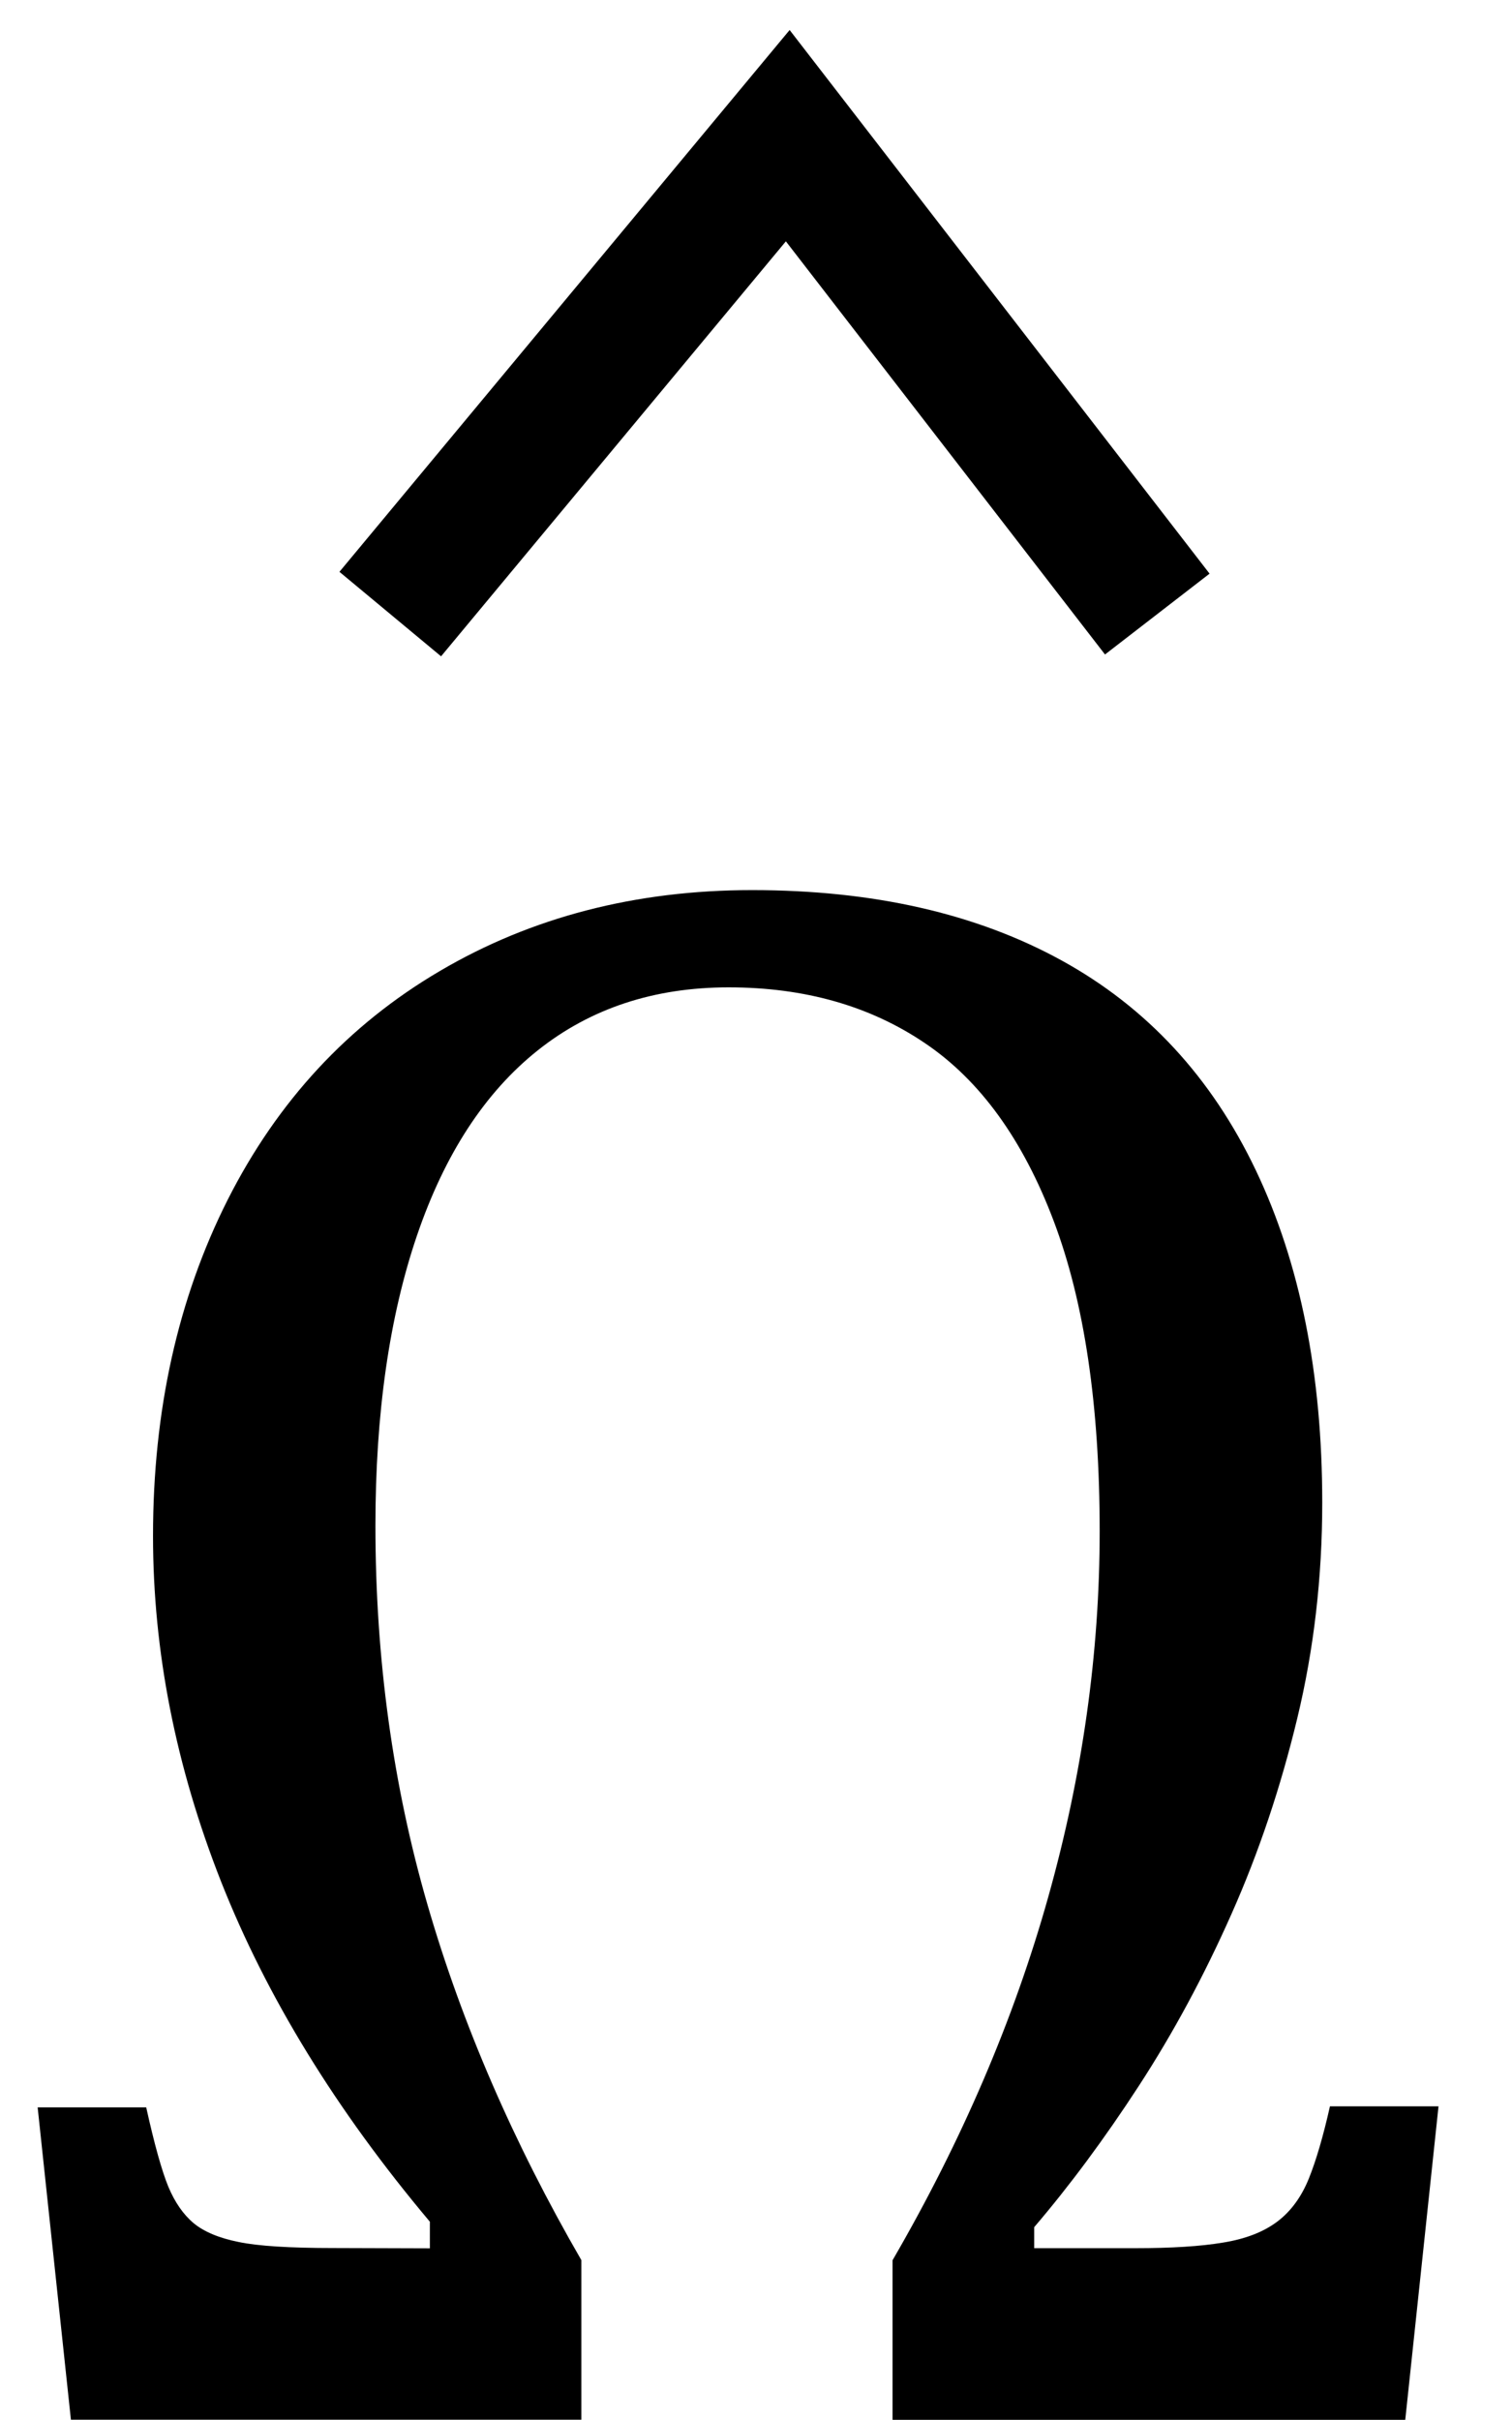
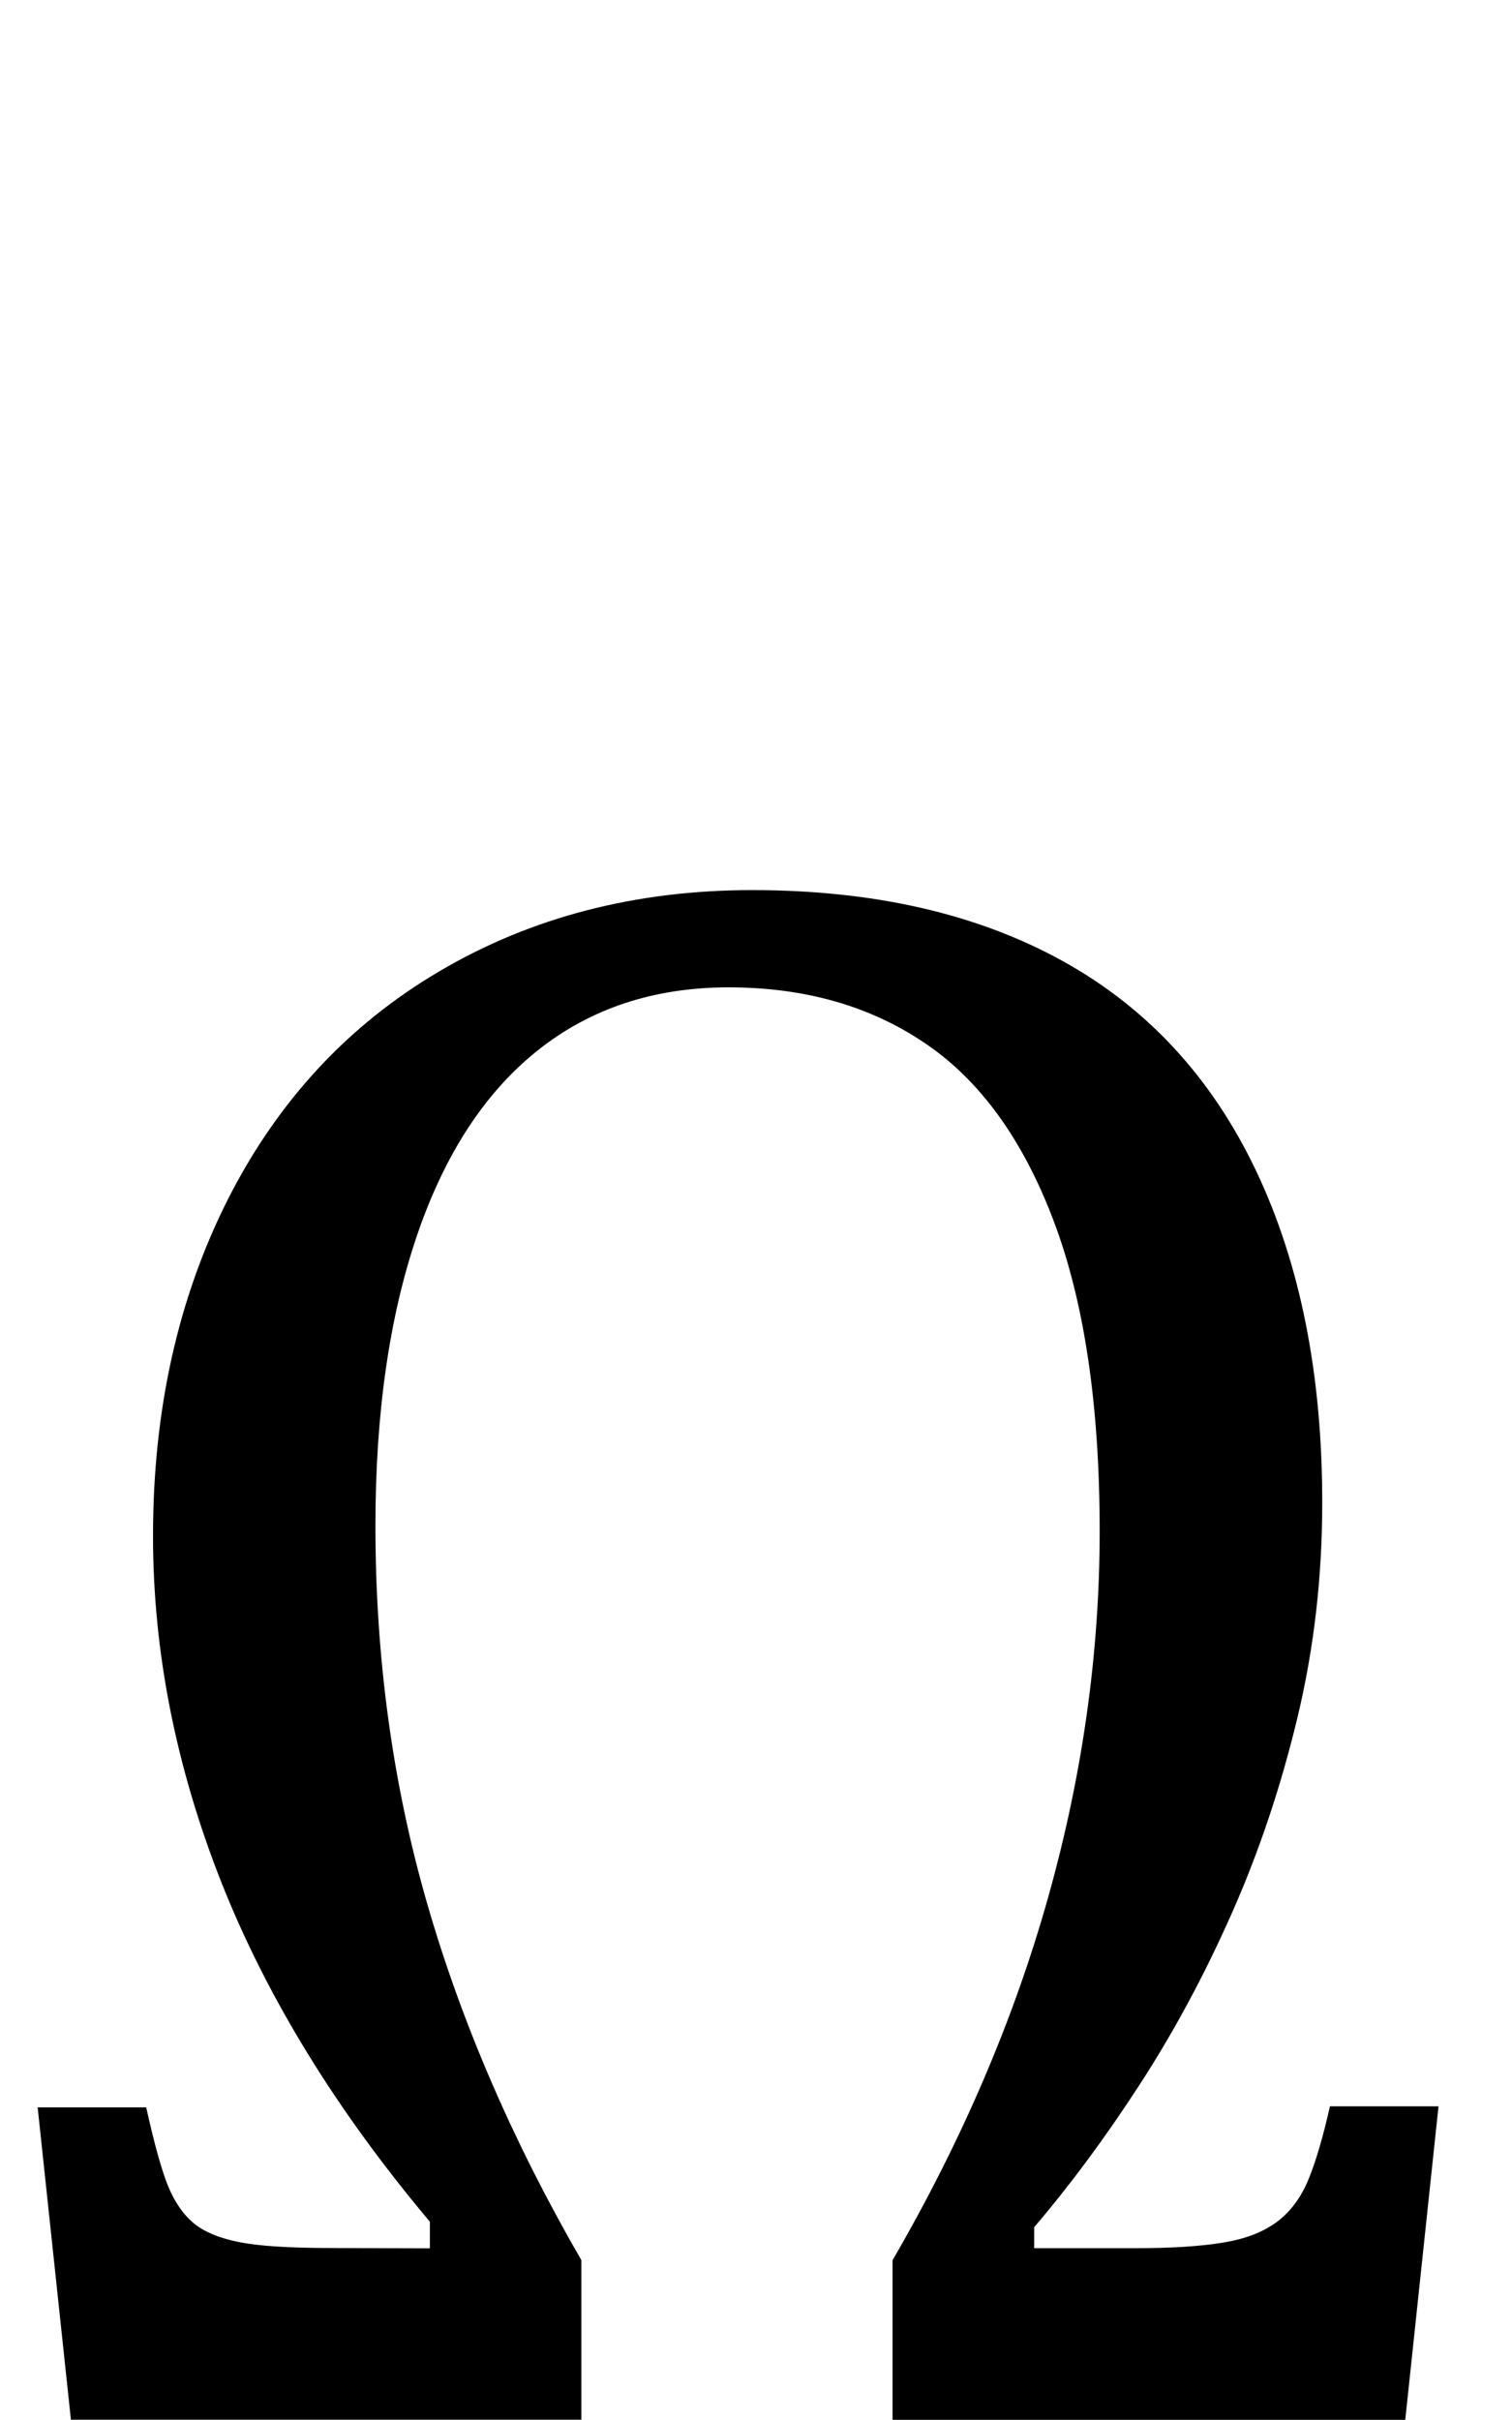
<svg xmlns="http://www.w3.org/2000/svg" xmlns:ns1="http://www.inkscape.org/namespaces/inkscape" xmlns:ns2="http://sodipodi.sourceforge.net/DTD/sodipodi-0.dtd" width="10" height="16" id="svg2" version="1.1" ns1:version="0.48.4 r9939" ns2:docname="Mu hat template.svg">
  <defs id="defs4" />
  <ns2:namedview id="base" pagecolor="#ffffff" bordercolor="#666666" borderopacity="1.0" ns1:pageopacity="0.0" ns1:pageshadow="2" ns1:zoom="16" ns1:cx="-4.4104022" ns1:cy="6.8639792" ns1:document-units="px" ns1:current-layer="layer1" showgrid="false" showguides="true" ns1:guide-bbox="true" showborder="true" borderlayer="false" width="12px" ns1:window-width="987" ns1:window-height="845" ns1:window-x="223" ns1:window-y="38" ns1:window-maximized="0" fit-margin-top="0" fit-margin-left="0" fit-margin-right="0" fit-margin-bottom="0">
    <ns2:guide orientation="0,1" position="272.257,499.054" id="guide3008" />
    <ns2:guide orientation="1,0" position="266.788,489.518" id="guide3010" />
    <ns2:guide orientation="1,0" position="275.295,488.723" id="guide3012" />
    <ns2:guide orientation="0,1" position="-7.417,11.747" id="guide3003" />
    <ns2:guide orientation="0,1" position="-34.792,9.872" id="guide3005" />
  </ns2:namedview>
  <g ns1:groupmode="layer" id="layer2" ns1:label="Real hat" style="display:none" ns2:insensitive="true" transform="translate(0.292,-0.919)">
    <flowRoot xml:space="preserve" id="flowRoot3026" style="font-size:13px;font-style:normal;font-weight:normal;line-height:125%;letter-spacing:0px;word-spacing:0px;fill:#000000;fill-opacity:1;stroke:none;display:inline;font-family:Sans" transform="matrix(1.028,0,0,0.713,-27.424,-15.159)">
      <flowRegion id="flowRegion3028">
-         <rect id="rect3030" width="26.693" height="17.678" x="26.34" y="18.055" />
-       </flowRegion>
+         </flowRegion>
      <flowPara id="flowPara3034">˄</flowPara>
    </flowRoot>
  </g>
  <g ns1:label="SVG version" ns1:groupmode="layer" id="layer1" transform="translate(-0.828,-1035.897)" style="display:inline">
    <g style="font-size:40px;font-style:normal;font-weight:normal;line-height:125%;letter-spacing:0px;word-spacing:0px;fill:#000000;fill-opacity:1;stroke:none;font-family:Sans" id="text2985-1">
      <path d="m 3.671,1050.762 0,-0.176 c -0.62,-0.737 -1.08,-1.487 -1.381,-2.249 -0.3,-0.762 -0.45,-1.523 -0.45,-2.285 -1.2e-6,-0.83 0.165,-1.571 0.494,-2.223 0.33,-0.652 0.797,-1.156 1.403,-1.512 0.605,-0.356 1.294,-0.535 2.065,-0.535 0.801,0 1.483,0.155 2.047,0.465 0.564,0.31 0.992,0.773 1.285,1.388 0.293,0.615 0.439,1.348 0.439,2.197 -8.9e-6,0.493 -0.055,0.968 -0.165,1.425 -0.11,0.457 -0.255,0.889 -0.436,1.296 -0.181,0.408 -0.385,0.786 -0.612,1.135 -0.227,0.349 -0.458,0.66 -0.692,0.934 l 0,0.139 0.667,0 c 0.239,0 0.433,-0.012 0.582,-0.037 0.149,-0.024 0.269,-0.071 0.359,-0.139 0.09,-0.068 0.16,-0.164 0.209,-0.286 0.049,-0.122 0.095,-0.281 0.139,-0.476 l 0.718,0 -0.22,2.073 -3.391,0 0,-1.055 c 0.459,-0.791 0.802,-1.591 1.029,-2.399 0.227,-0.808 0.341,-1.615 0.341,-2.421 -7.4e-6,-0.83 -0.101,-1.514 -0.304,-2.051 -0.203,-0.537 -0.486,-0.929 -0.85,-1.175 -0.364,-0.247 -0.797,-0.37 -1.3,-0.37 -0.493,0 -0.914,0.139 -1.263,0.417 -0.349,0.278 -0.615,0.686 -0.798,1.223 -0.183,0.537 -0.275,1.177 -0.275,1.919 -2.7e-6,0.879 0.115,1.714 0.344,2.505 0.229,0.791 0.569,1.575 1.018,2.351 l 0,1.055 -3.376,0 -0.22,-2.065 0.718,0 c 0.054,0.244 0.103,0.419 0.146,0.524 0.044,0.105 0.1,0.185 0.168,0.242 0.068,0.056 0.167,0.098 0.297,0.124 0.129,0.027 0.338,0.04 0.626,0.04 z" style="font-size:15px" id="path3007" />
    </g>
-     <path style="fill:none;stroke:#000000;stroke-width:0.874px;stroke-linecap:butt;stroke-linejoin:miter;stroke-opacity:1" d="m 3.409,1039.957 2.629,-3.163 2.444,3.163" id="path3006" ns1:connector-curvature="0" ns2:nodetypes="ccc" />
  </g>
</svg>